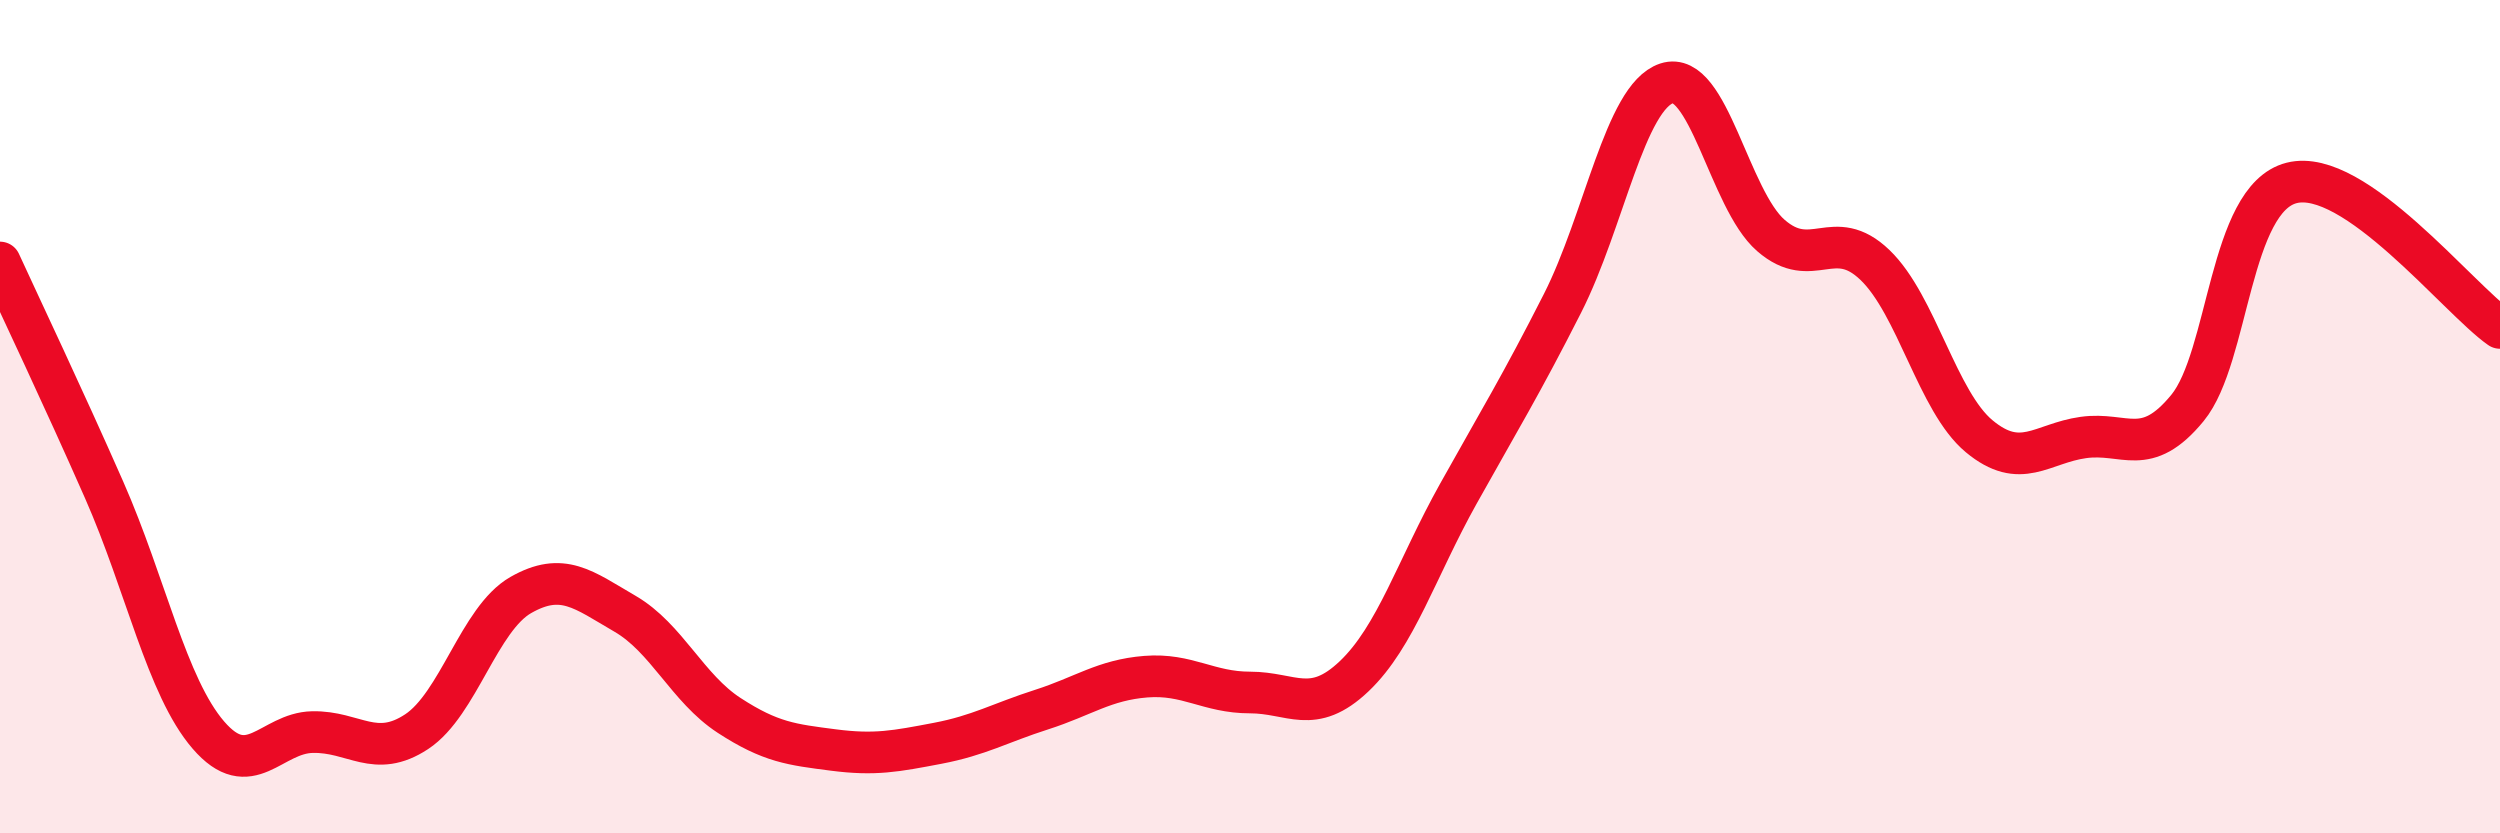
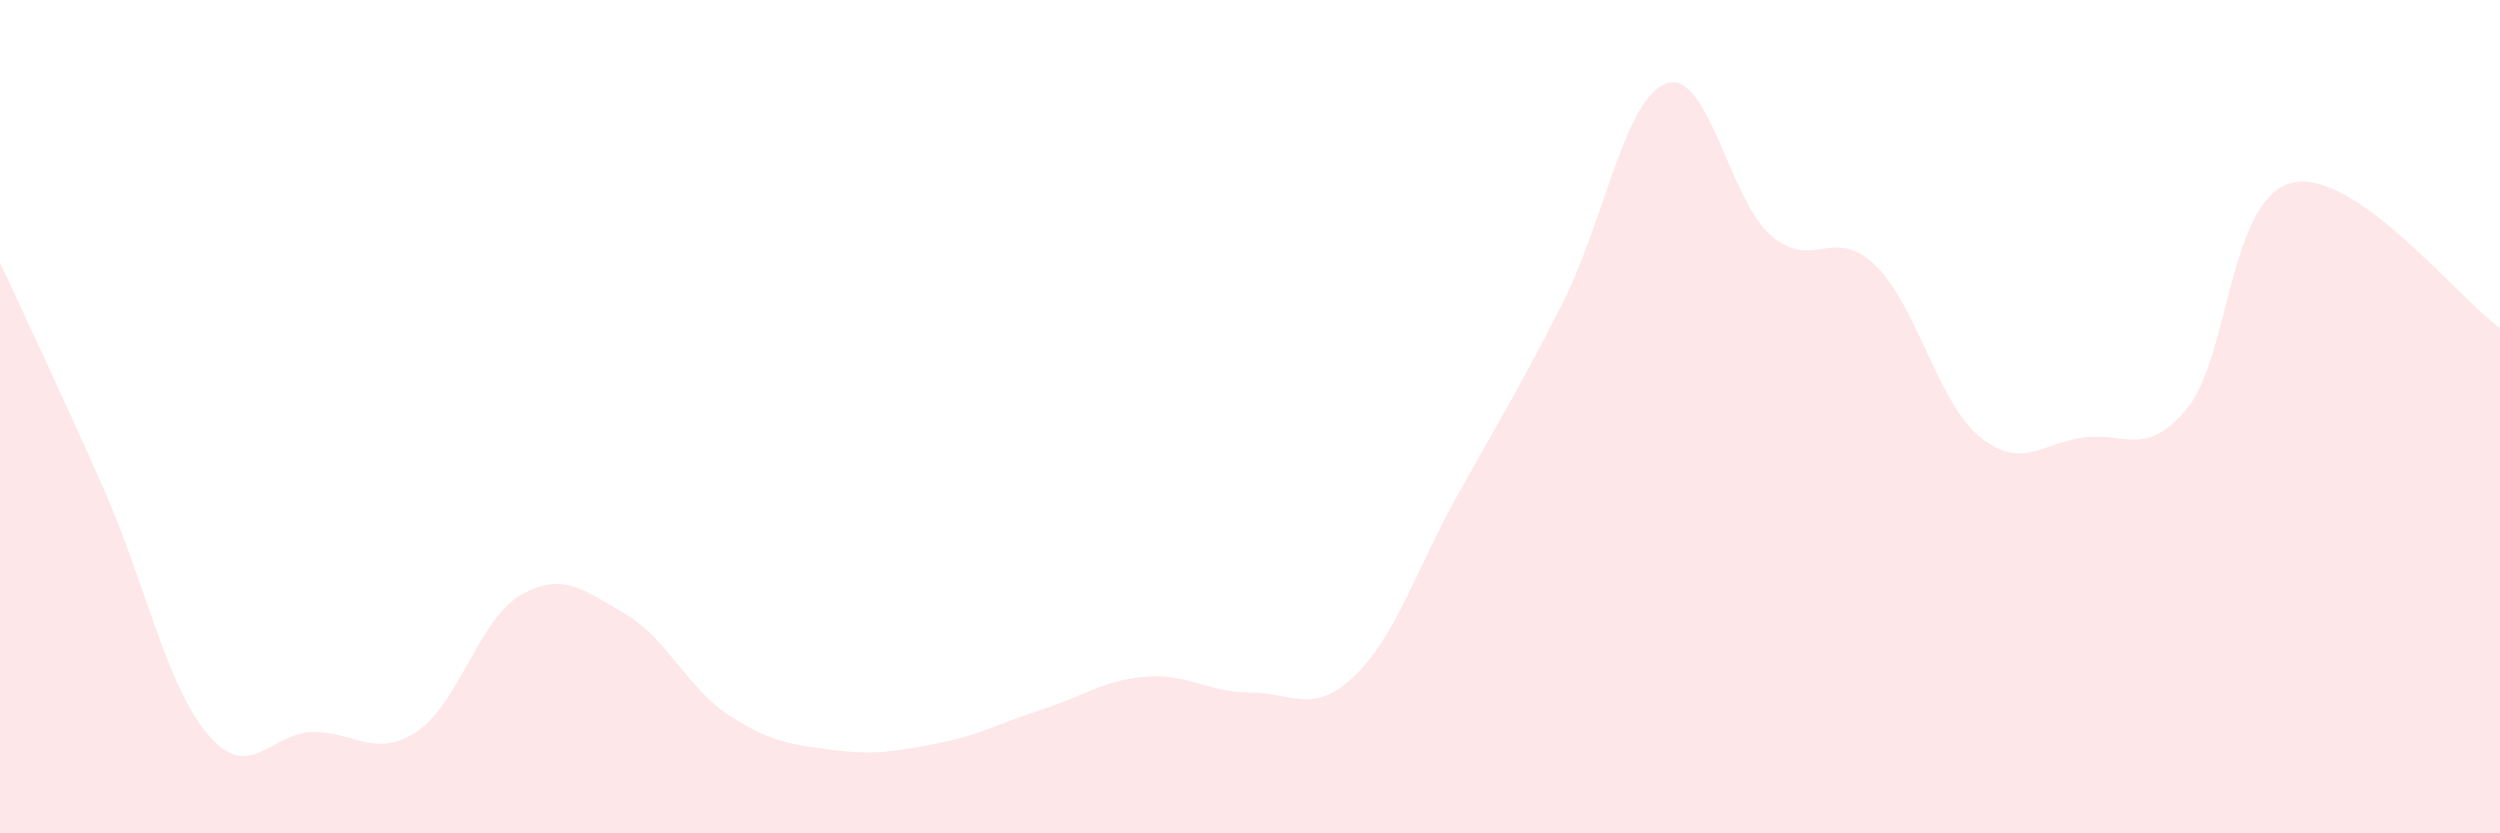
<svg xmlns="http://www.w3.org/2000/svg" width="60" height="20" viewBox="0 0 60 20">
  <path d="M 0,6.3 C 0.5,7.39 1.5,9.49 2.5,11.76 C 3.5,14.03 4,16.48 5,17.64 C 6,18.8 6.5,17.59 7.5,17.57 C 8.5,17.55 9,18.22 10,17.56 C 11,16.9 11.5,14.85 12.5,14.28 C 13.5,13.71 14,14.15 15,14.73 C 16,15.31 16.5,16.52 17.5,17.17 C 18.5,17.82 19,17.87 20,18 C 21,18.13 21.5,18.03 22.5,17.84 C 23.5,17.65 24,17.35 25,17.03 C 26,16.71 26.5,16.32 27.5,16.24 C 28.5,16.16 29,16.62 30,16.62 C 31,16.62 31.5,17.18 32.5,16.23 C 33.5,15.28 34,13.64 35,11.85 C 36,10.06 36.5,9.25 37.5,7.28 C 38.5,5.31 39,2.33 40,2 C 41,1.67 41.5,4.78 42.5,5.65 C 43.5,6.52 44,5.4 45,6.36 C 46,7.32 46.5,9.64 47.5,10.47 C 48.5,11.3 49,10.64 50,10.5 C 51,10.36 51.5,11.01 52.5,9.79 C 53.5,8.57 53.5,4.77 55,4.39 C 56.5,4.01 59,7.17 60,7.87L60 20L0 20Z" fill="#EB0A25" opacity="0.1" stroke-linecap="round" stroke-linejoin="round" />
-   <path d="M 0,6.3 C 0.5,7.39 1.5,9.49 2.5,11.76 C 3.5,14.03 4,16.48 5,17.64 C 6,18.8 6.5,17.59 7.5,17.57 C 8.5,17.55 9,18.22 10,17.56 C 11,16.9 11.5,14.85 12.5,14.28 C 13.5,13.71 14,14.15 15,14.73 C 16,15.31 16.5,16.52 17.5,17.17 C 18.5,17.82 19,17.87 20,18 C 21,18.13 21.5,18.03 22.5,17.84 C 23.5,17.65 24,17.35 25,17.03 C 26,16.71 26.5,16.32 27.5,16.24 C 28.5,16.16 29,16.62 30,16.62 C 31,16.62 31.5,17.18 32.5,16.23 C 33.5,15.28 34,13.64 35,11.85 C 36,10.06 36.5,9.25 37.5,7.28 C 38.5,5.31 39,2.33 40,2 C 41,1.67 41.5,4.78 42.5,5.65 C 43.5,6.52 44,5.4 45,6.36 C 46,7.32 46.5,9.64 47.5,10.47 C 48.5,11.3 49,10.64 50,10.5 C 51,10.36 51.5,11.01 52.5,9.79 C 53.5,8.57 53.5,4.77 55,4.39 C 56.5,4.01 59,7.17 60,7.87" stroke="#EB0A25" stroke-width="1" fill="none" stroke-linecap="round" stroke-linejoin="round" />
</svg>